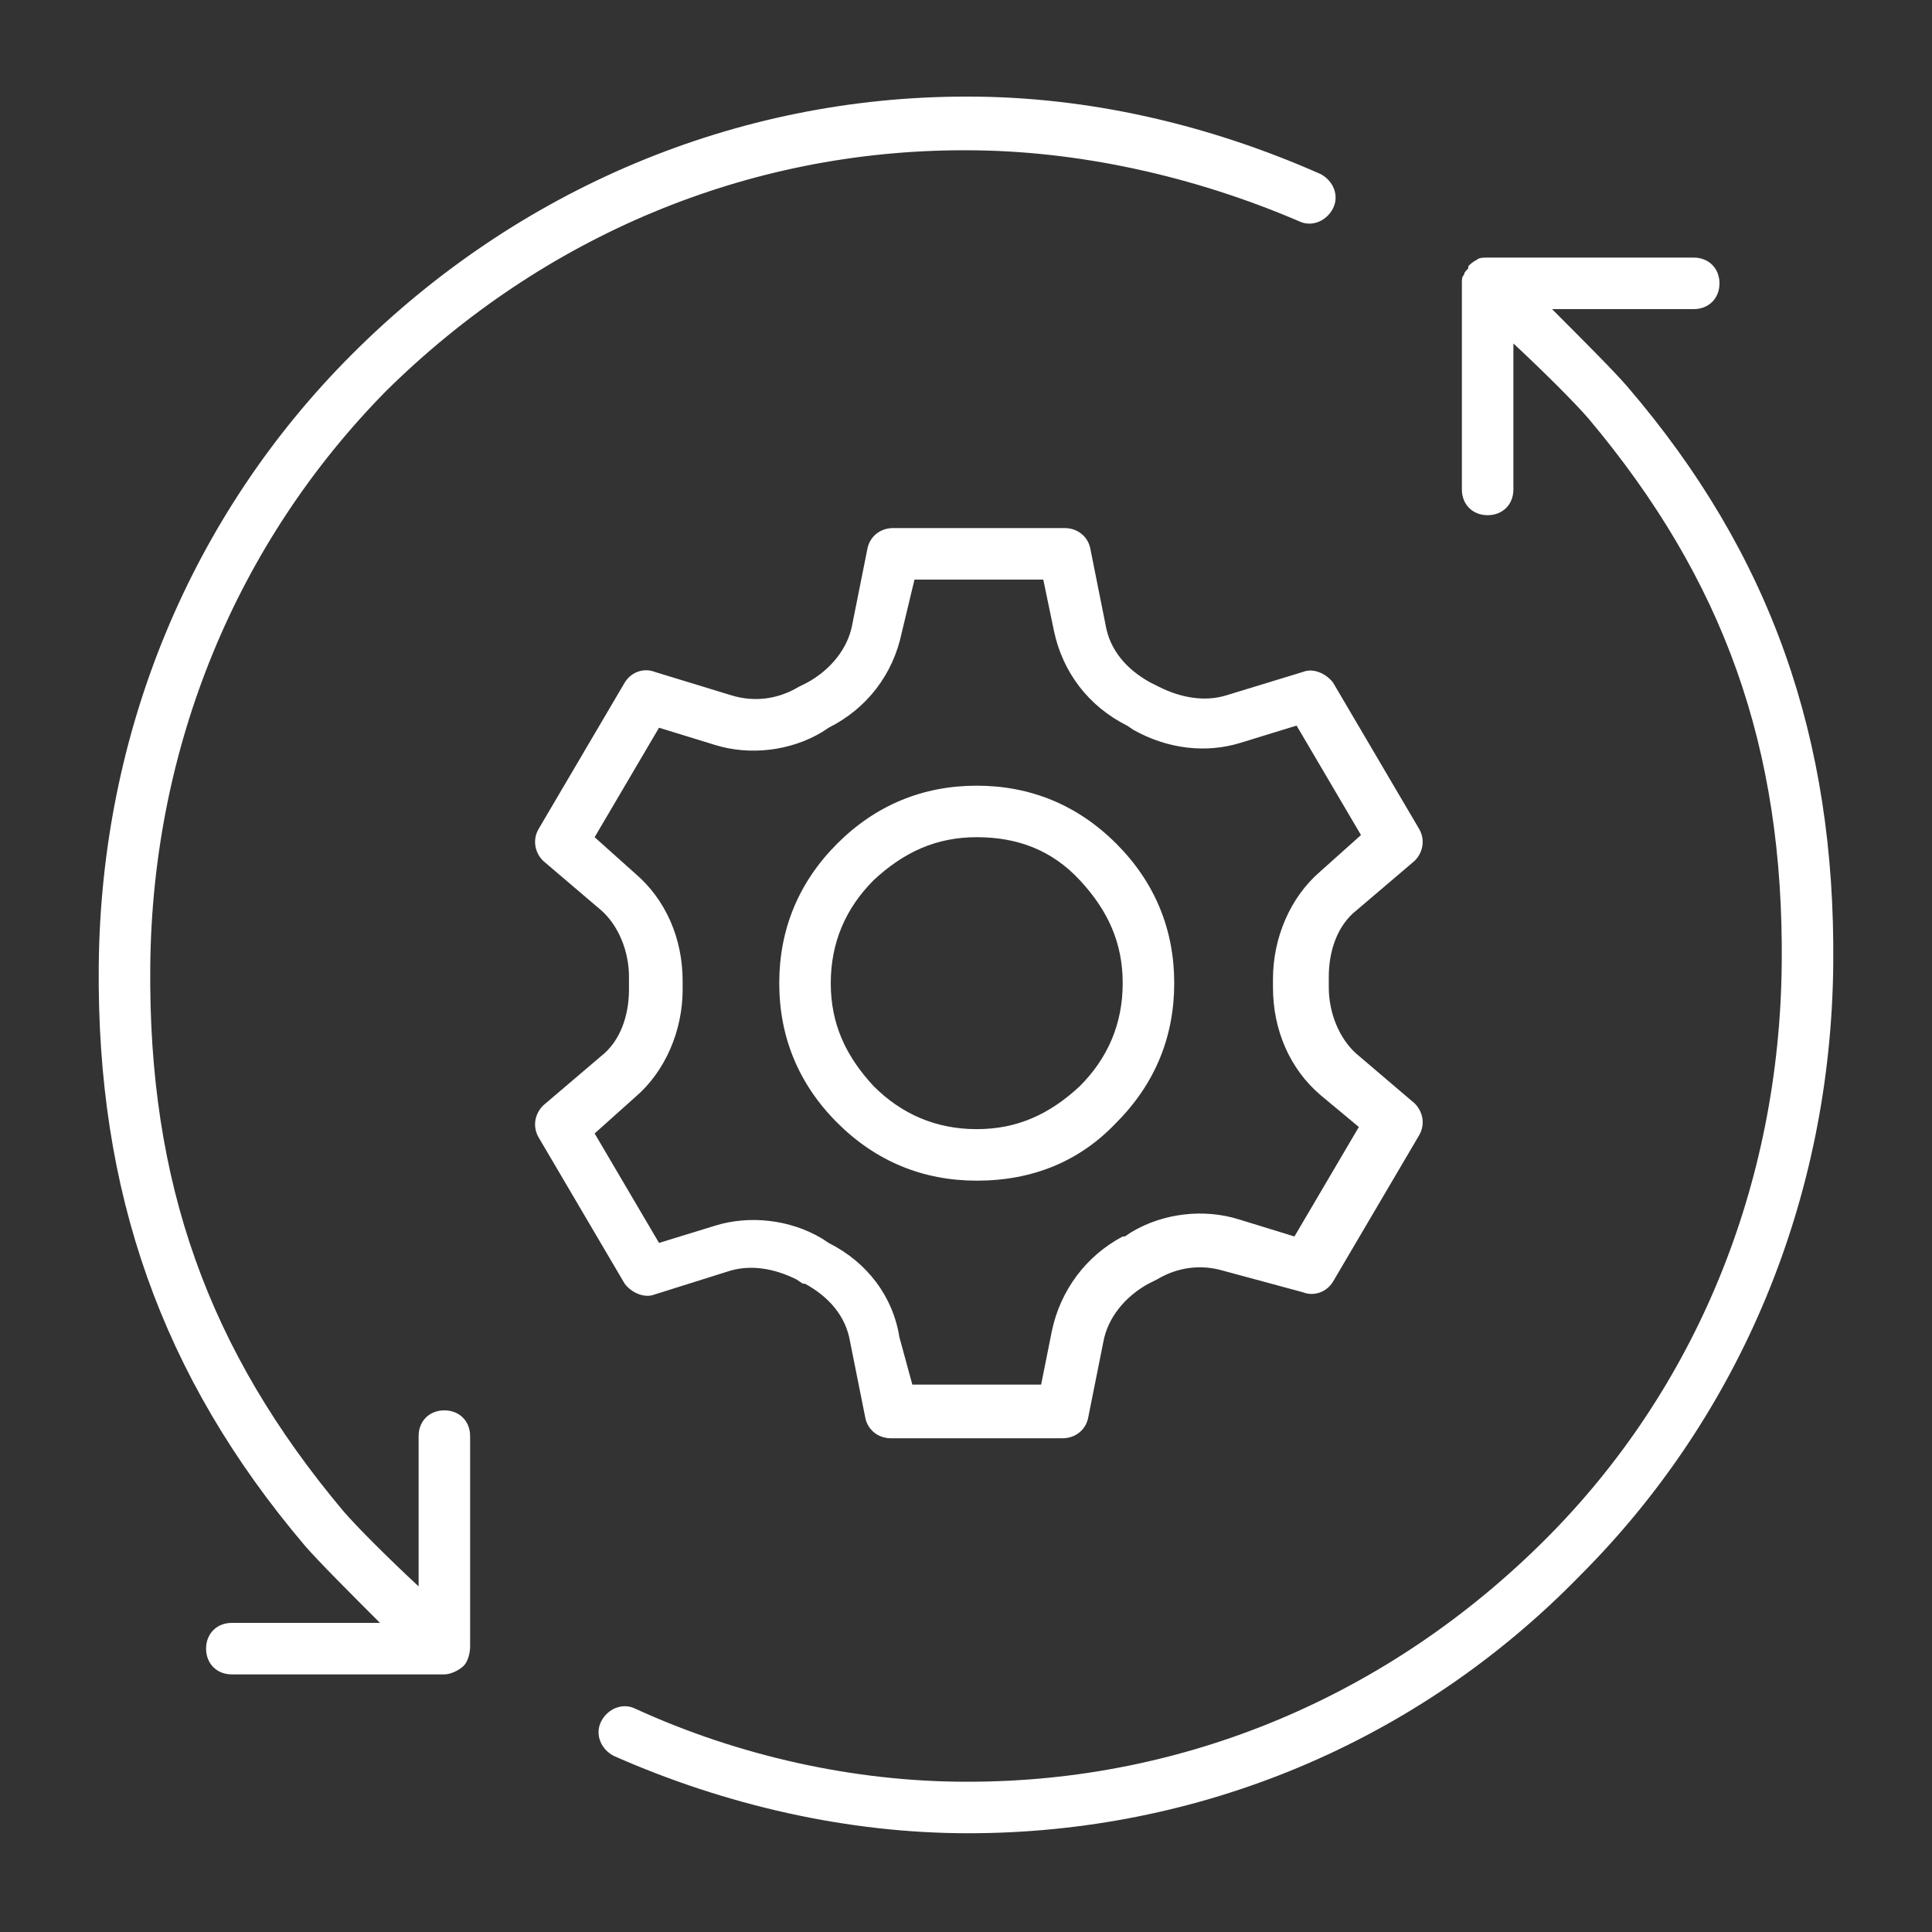
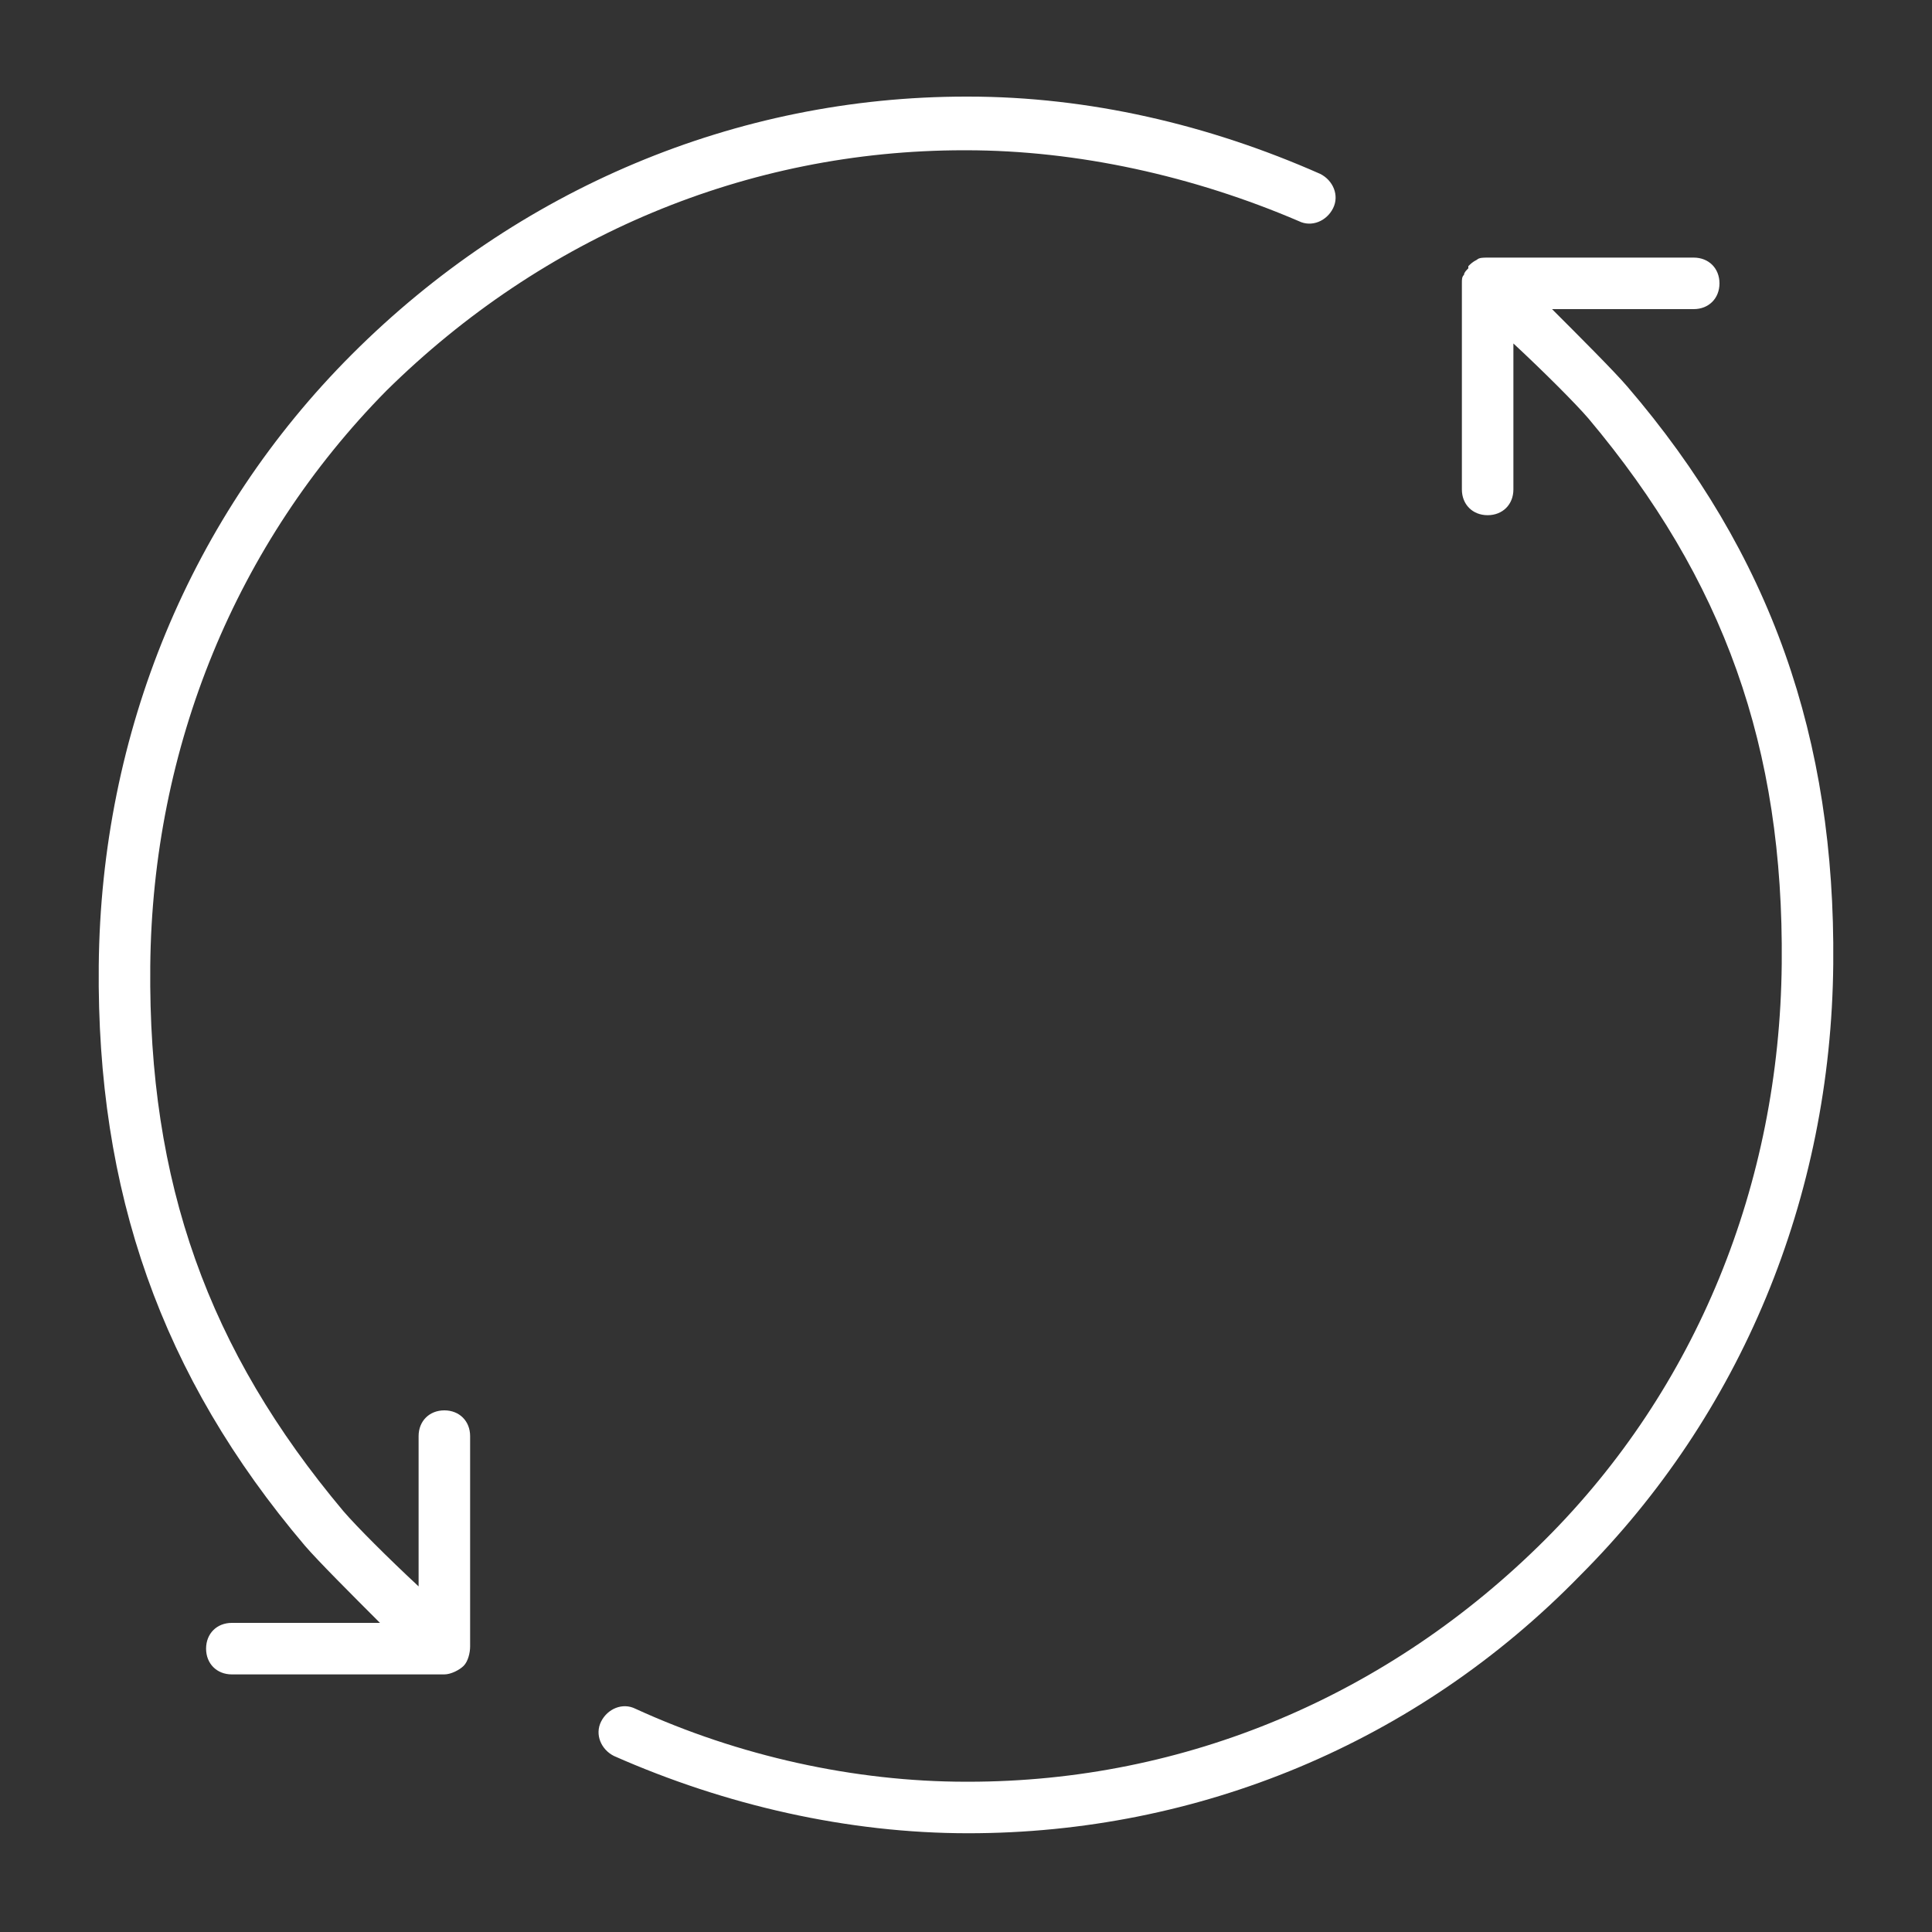
<svg xmlns="http://www.w3.org/2000/svg" version="1.1" id="Livello_1" x="0px" y="0px" viewBox="0 0 90 90" style="enable-background:new 0 0 90 90;" xml:space="preserve">
  <rect x="0" y="0" width="90" height="90" fill="#333333" stroke="none" />
  <style type="text/css">
	.st0{display:none;fill:#606060;}
	.st1{fill:#FFFFFF;}
</style>
  <rect x="-315" y="-163" class="st0" width="436" height="420" />
  <g>
    <g>
      <g>
        <g>
          <g>
            <path class="st1" d="M45.1,85.4C45.1,85.4,45,85.4,45.1,85.4c-5.6,0-11.3-1.3-16.5-3.6c-0.6-0.3-0.9-1-0.6-1.6       c0.3-0.6,1-0.9,1.6-0.6C34.4,81.8,39.8,83,45,83c0,0,0.1,0,0.1,0c10.1,0,19.6-4,26.9-11.3c7-7,10.9-16.5,11-26.8       c0.1-10.1-2.7-17.9-9-25.4c-0.6-0.7-2.1-2.2-3.5-3.5v6.8c0,0.7-0.5,1.2-1.2,1.2s-1.2-0.5-1.2-1.2v-9.6c0,0,0,0,0,0l0,0       c0,0,0,0,0,0v0c0,0,0,0,0,0v0c0,0,0,0,0,0v0c0,0,0,0,0,0c0,0,0,0,0,0c0,0,0,0,0,0l0,0c0-0.2,0-0.3,0.1-0.4       c0-0.1,0.1-0.2,0.2-0.3c0,0,0,0,0-0.1c0,0,0,0,0,0l0,0c0.1-0.1,0.2-0.2,0.4-0.3c0.1-0.1,0.3-0.1,0.5-0.1h9.6       c0.7,0,1.2,0.5,1.2,1.2s-0.5,1.2-1.2,1.2h-6.6c1.3,1.3,2.9,2.9,3.5,3.6c6.7,7.8,9.7,16.4,9.6,26.9c-0.1,10.9-4.3,21-11.8,28.5       C66,81.2,55.8,85.4,45.1,85.4z M20.7,78h-9.9c-0.7,0-1.2-0.5-1.2-1.2c0-0.7,0.5-1.2,1.2-1.2h6.9c-1.3-1.3-2.9-2.9-3.5-3.6       C7.5,64.1,4.5,55.5,4.6,45c0.1-10.9,4.3-21,11.8-28.5c7.7-7.7,17.9-12,28.6-12c0,0,0.1,0,0.1,0c5.6,0,11.2,1.3,16.4,3.6       c0.6,0.3,0.9,1,0.6,1.6c-0.3,0.6-1,0.9-1.6,0.6C55.6,8.2,50.2,7,45,7c0,0-0.1,0-0.1,0C34.8,7,25.3,11,18,18.2       C11,25.3,7.1,34.8,7,45c-0.1,10.1,2.7,17.9,9,25.4c0.6,0.7,2.1,2.2,3.5,3.5v-7c0-0.7,0.5-1.2,1.2-1.2c0.7,0,1.2,0.5,1.2,1.2       v9.8c0,0.3-0.1,0.7-0.3,0.9C21.4,77.8,21,78,20.7,78C20.7,78,20.7,78,20.7,78z" />
          </g>
        </g>
      </g>
    </g>
    <g>
-       <path class="st1" d="M49.5,67h-8c-0.6,0-1.1-0.4-1.2-1l-0.7-3.5c-0.2-1.2-1-2.1-2.1-2.7c0,0,0,0-0.1,0l-0.3-0.2    c-1-0.5-2.1-0.7-3.1-0.4l-3.5,1.1c-0.5,0.2-1.1-0.1-1.4-0.5l-4-6.8c-0.3-0.5-0.2-1.1,0.2-1.5l2.7-2.3c0.9-0.7,1.3-1.9,1.3-3.1    l0-0.3l0-0.3c0-1.2-0.5-2.4-1.3-3.1l-2.7-2.3c-0.4-0.4-0.5-1-0.2-1.5l4-6.8c0.3-0.5,0.9-0.7,1.4-0.5l3.6,1.1    c1,0.3,2.1,0.2,3.1-0.4l0.4-0.2c1.1-0.6,1.9-1.6,2.1-2.7l0.7-3.5c0.1-0.6,0.6-1,1.2-1h8c0.6,0,1.1,0.4,1.2,1l0.7,3.5    c0.2,1.2,1,2.1,2.1,2.7l0.4,0.2c1,0.5,2.1,0.7,3.1,0.4l3.6-1.1c0.5-0.2,1.1,0.1,1.4,0.5l4,6.8c0.3,0.5,0.2,1.1-0.2,1.5l-2.7,2.3    c-0.9,0.7-1.3,1.9-1.3,3.1l0,0.3l0,0.2c0,1.2,0.5,2.4,1.3,3.1l2.7,2.3c0.4,0.4,0.5,1,0.2,1.5l-4,6.8c-0.3,0.5-0.9,0.7-1.4,0.5    L57,59.2c-1-0.3-2.1-0.2-3.1,0.4l-0.4,0.2c-1.1,0.6-1.9,1.6-2.1,2.7L50.7,66C50.6,66.6,50.1,67,49.5,67z M42.5,64.5h6l0.5-2.5    c0.4-1.9,1.6-3.5,3.3-4.4c0,0,0,0,0.1,0l0.3-0.2c1.5-0.9,3.4-1.1,5-0.6l2.6,0.8l3-5.1L61.5,51c-1.4-1.2-2.2-3-2.2-5l0-0.2l0-0.2    c0-1.9,0.8-3.8,2.2-5l1.9-1.7l-3-5.1l-2.6,0.8c-1.6,0.5-3.4,0.3-5-0.6l-0.3-0.2c-1.8-0.9-3-2.5-3.4-4.4L48.6,27h-6L42,29.5    c-0.4,1.9-1.6,3.5-3.4,4.4l-0.3,0.2c-1.5,0.9-3.4,1.1-5,0.6l-2.6-0.8l-3,5.1l1.9,1.7c1.4,1.2,2.2,3,2.2,5l0,0.2l0,0.2    c0,1.9-0.8,3.8-2.2,5l-1.9,1.7l3,5.1l2.6-0.8c1.6-0.5,3.5-0.3,5,0.6l0.3,0.2c0,0,0,0,0,0c1.8,0.9,3,2.5,3.3,4.4L42.5,64.5z     M45.5,55c-2.5,0-4.7-0.9-6.5-2.7s-2.7-4-2.7-6.5c0-2.5,0.9-4.7,2.7-6.5s4-2.7,6.5-2.7s4.7,0.9,6.5,2.7c1.8,1.8,2.7,4,2.7,6.5    c0,2.5-0.9,4.7-2.7,6.5C50.3,54.1,48.1,55,45.5,55z M45.5,39c-1.9,0-3.4,0.7-4.8,2c-1.3,1.3-2,2.9-2,4.8c0,1.9,0.7,3.4,2,4.8    c1.3,1.3,2.9,2,4.8,2c1.9,0,3.4-0.7,4.8-2c1.3-1.3,2-2.9,2-4.8c0-1.9-0.7-3.4-2-4.8C49,39.6,47.4,39,45.5,39z" />
-     </g>
+       </g>
  </g>
</svg>